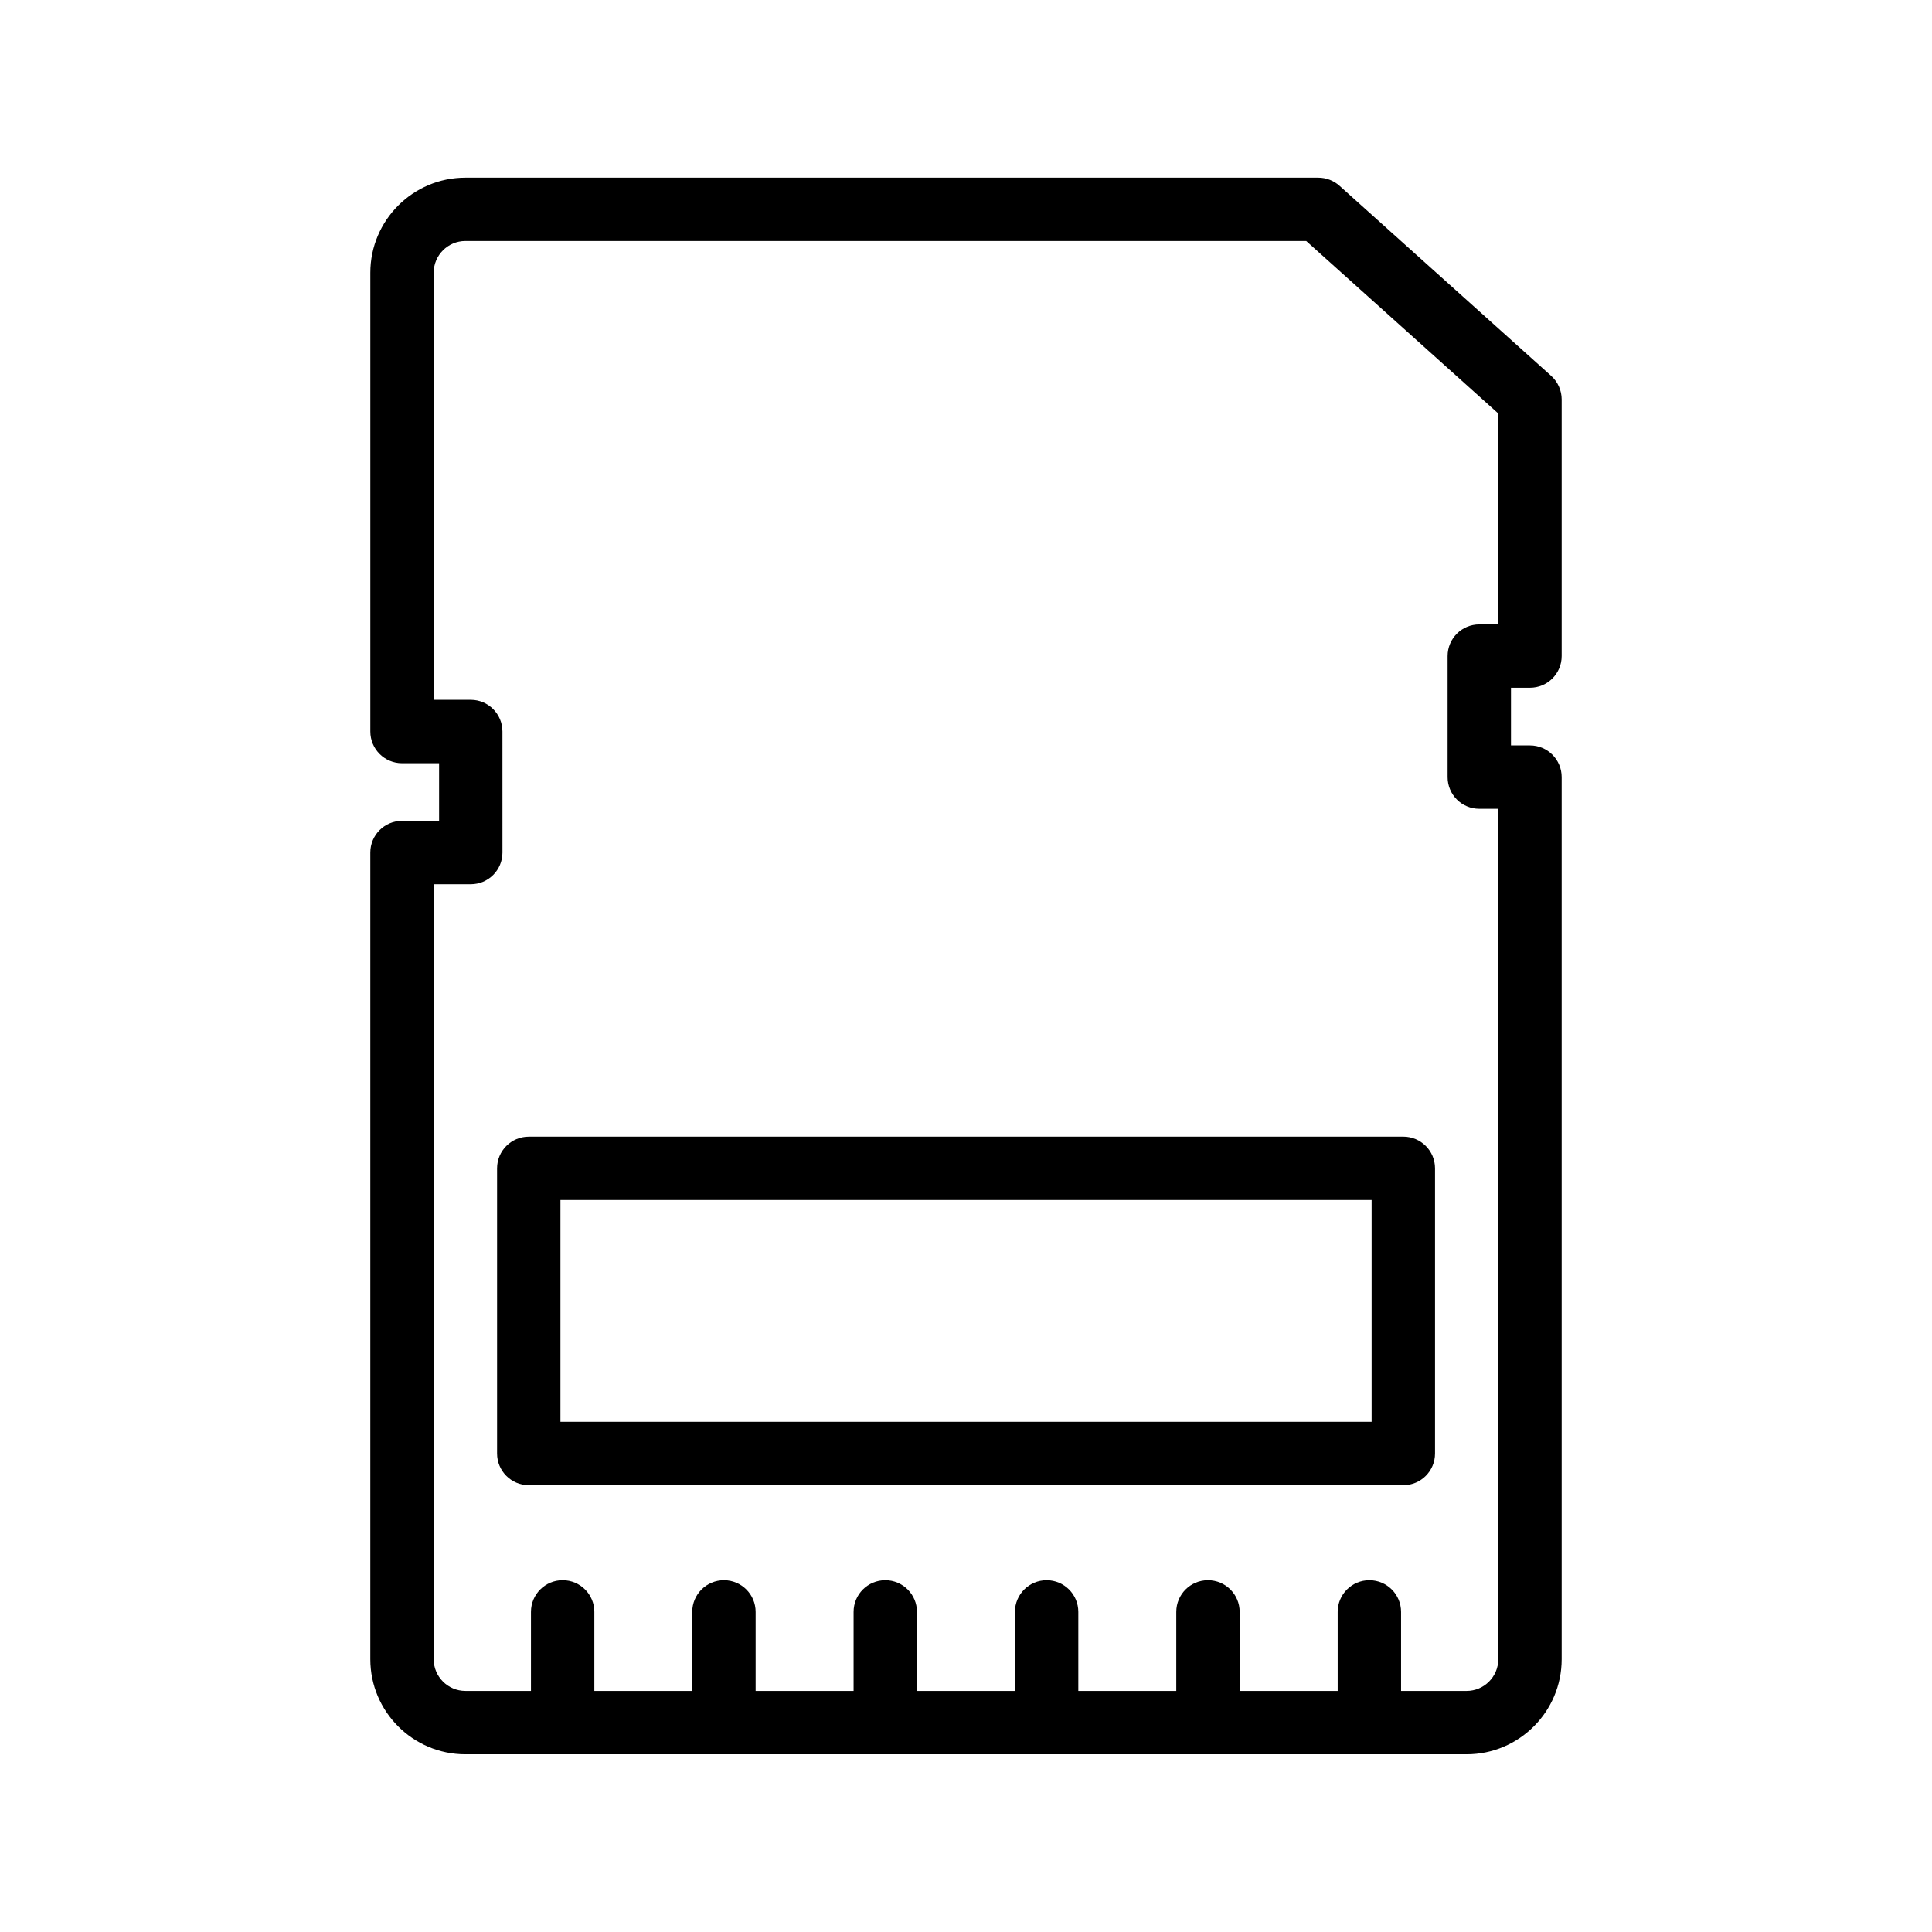
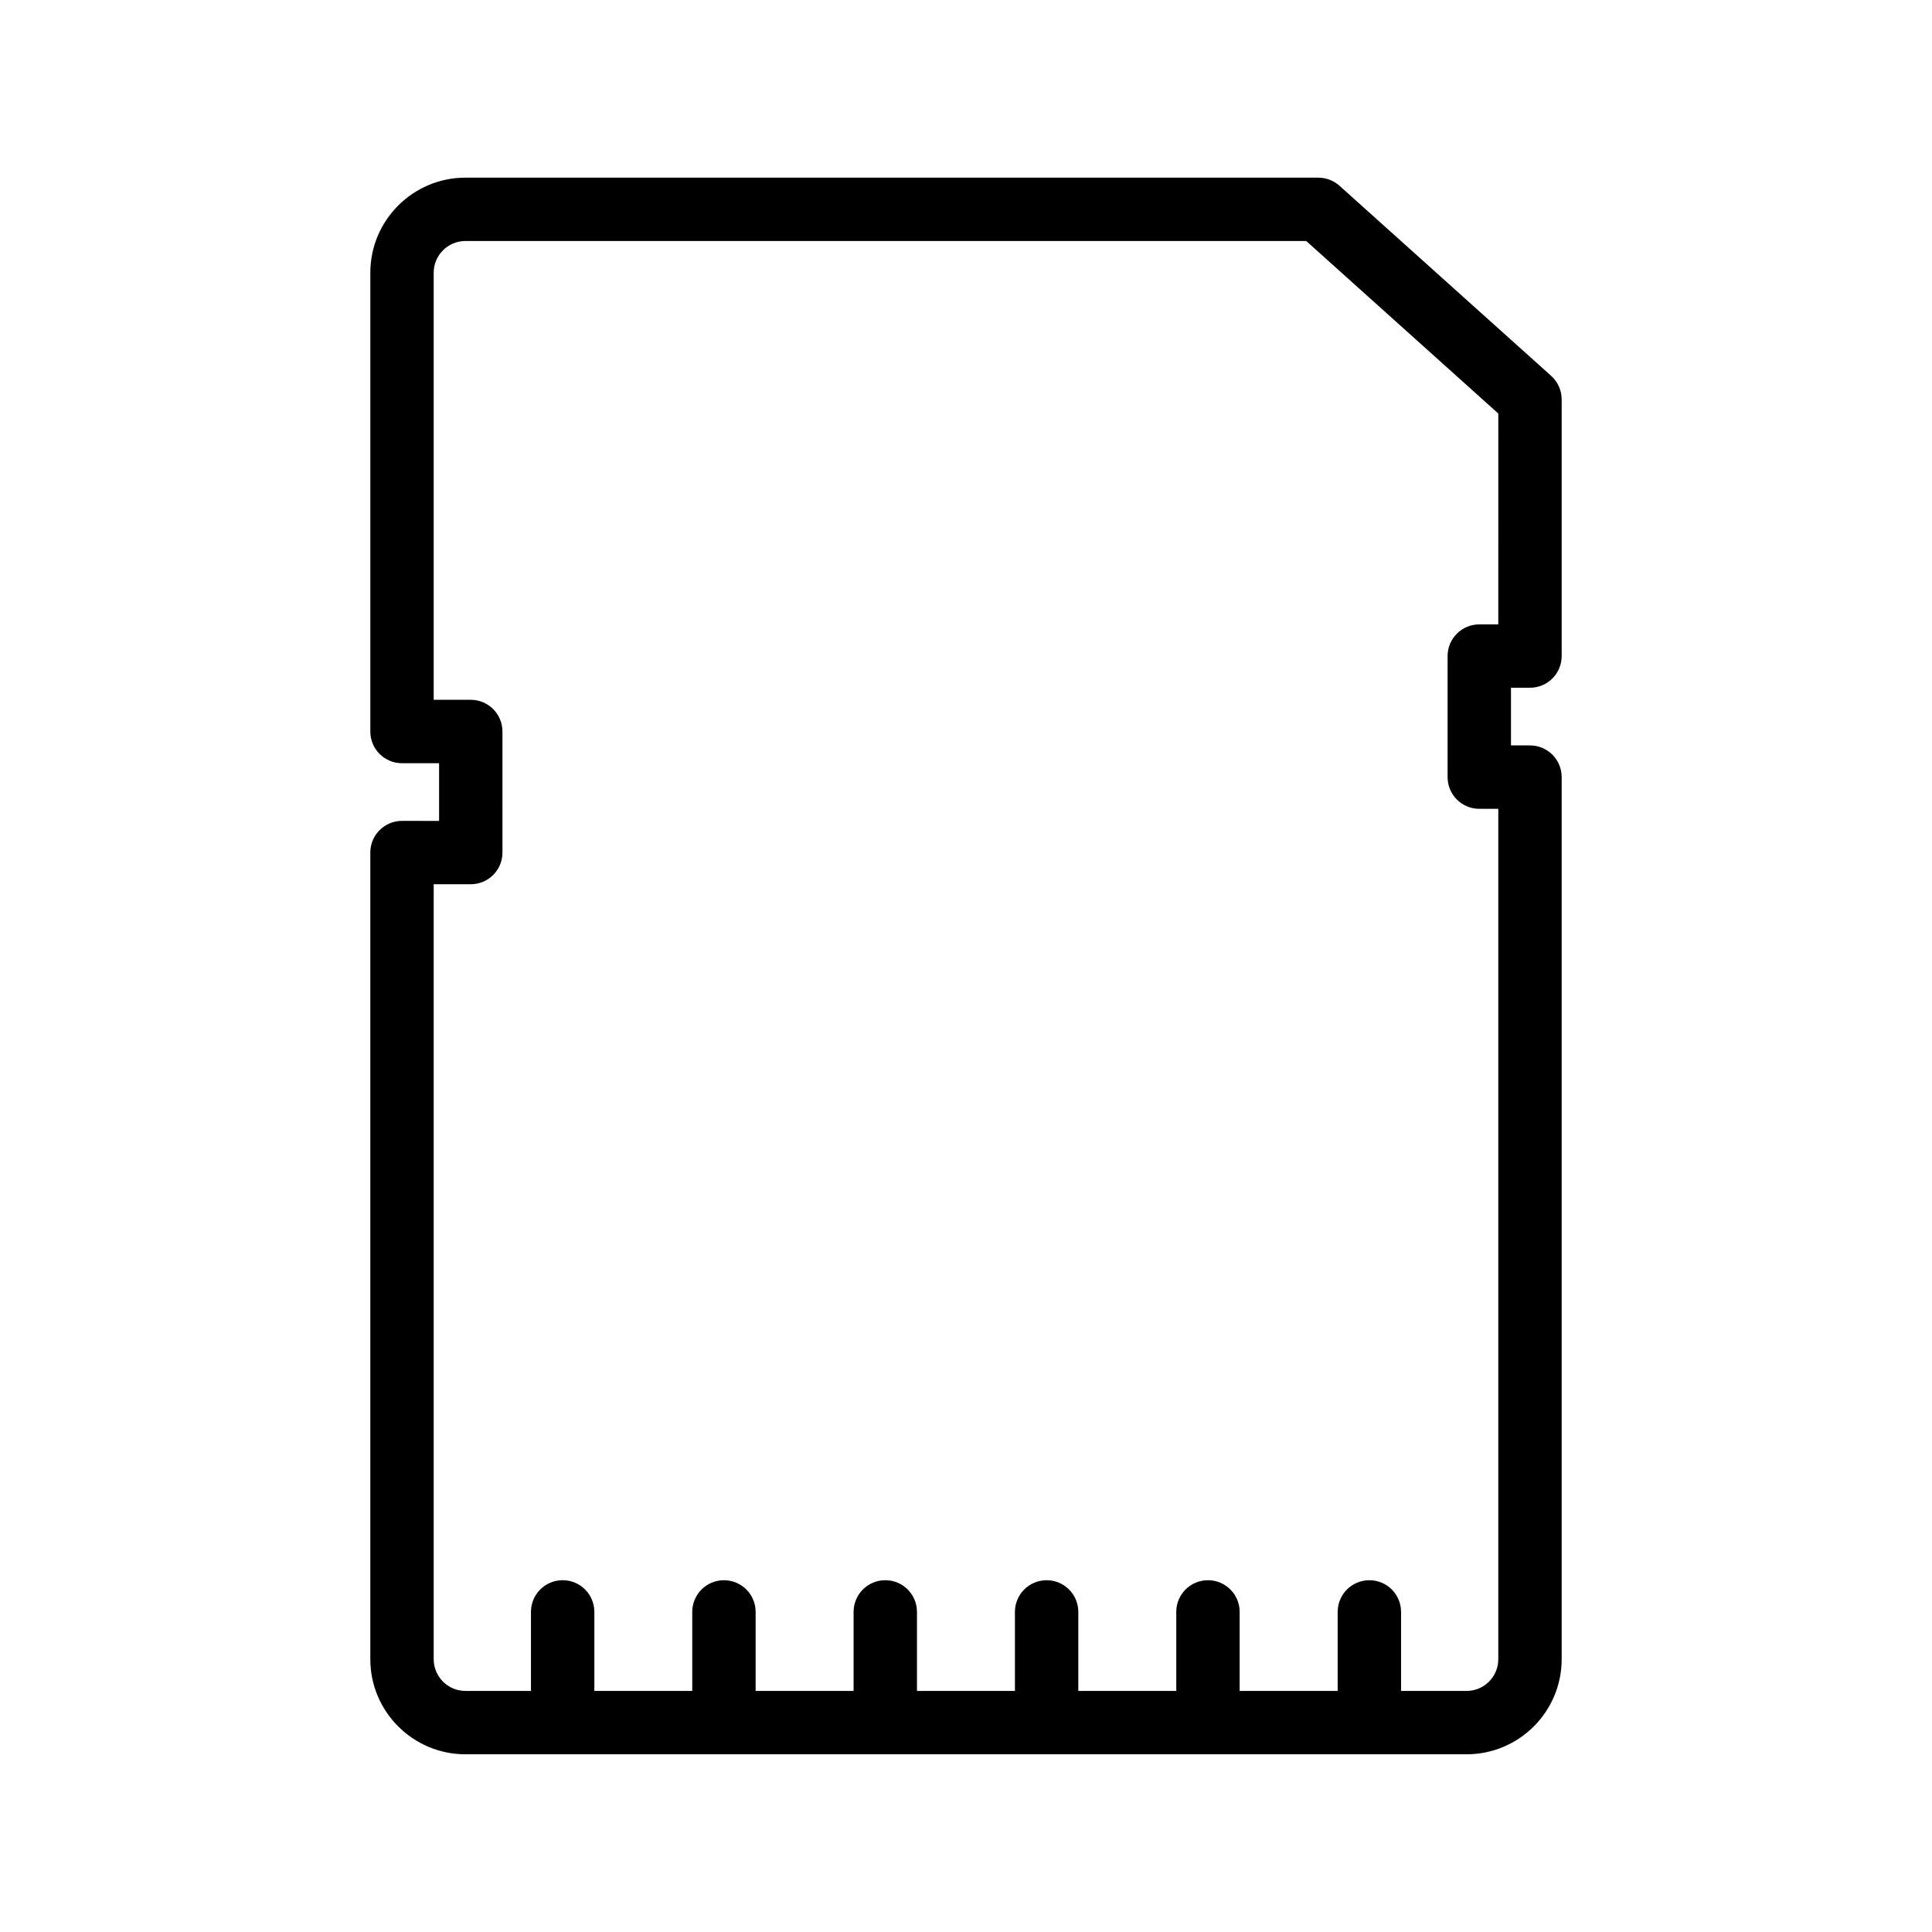
<svg xmlns="http://www.w3.org/2000/svg" fill="#000000" width="800px" height="800px" version="1.1" viewBox="144 144 512 512">
  <g>
    <path d="m498.98 193.23c-1.543-1.379-3.543-2.148-5.609-2.148h-226.04c-13.891 0-25.191 11.301-25.191 25.191v121.59c0 4.641 3.754 8.398 8.398 8.398h9.824v15.285l-9.828-0.004c-4.641 0-8.398 3.754-8.398 8.398v213.77c0 13.891 11.301 25.191 25.191 25.191h265.34c13.891 0 25.191-11.301 25.191-25.191v-233.77c0-4.641-3.754-8.398-8.398-8.398h-5.035v-15.285h5.035c4.641 0 8.398-3.754 8.398-8.398v-68.008c0-2.379-1.016-4.656-2.789-6.25zm42.082 116.24h-5.035c-4.641 0-8.398 3.754-8.398 8.398v32.078c0 4.641 3.754 8.398 8.398 8.398h5.035v225.37c0 4.625-3.773 8.398-8.398 8.398h-17.367v-20.941c0-4.641-3.754-8.398-8.398-8.398-4.641 0-8.398 3.754-8.398 8.398v20.941h-25.977v-20.941c0-4.641-3.754-8.398-8.398-8.398-4.641 0-8.398 3.754-8.398 8.398v20.941h-25.961v-20.941c0-4.641-3.754-8.398-8.398-8.398-4.641 0-8.398 3.754-8.398 8.398v20.941h-25.961v-20.941c0-4.641-3.754-8.398-8.398-8.398-4.641 0-8.398 3.754-8.398 8.398v20.941h-25.961v-20.941c0-4.641-3.754-8.398-8.398-8.398-4.641 0-8.398 3.754-8.398 8.398v20.941l-25.945-0.004v-20.941c0-4.641-3.754-8.398-8.398-8.398-4.641 0-8.398 3.754-8.398 8.398v20.941h-17.379c-4.625 0-8.398-3.773-8.398-8.398v-205.38h9.824c4.641 0 8.398-3.754 8.398-8.398l-0.004-32.078c0-4.641-3.754-8.398-8.398-8.398h-9.82v-113.19c0-4.625 3.773-8.398 8.398-8.398h222.83l50.906 45.723z" />
-     <path d="m275.73 453.62v75.57c0 4.641 3.754 8.398 8.398 8.398h231.77c4.641 0 8.398-3.754 8.398-8.398v-75.57c0-4.641-3.754-8.398-8.398-8.398l-231.77 0.004c-4.641 0-8.398 3.754-8.398 8.395zm16.793 8.398h214.97v58.777h-214.97z" />
  </g>
</svg>